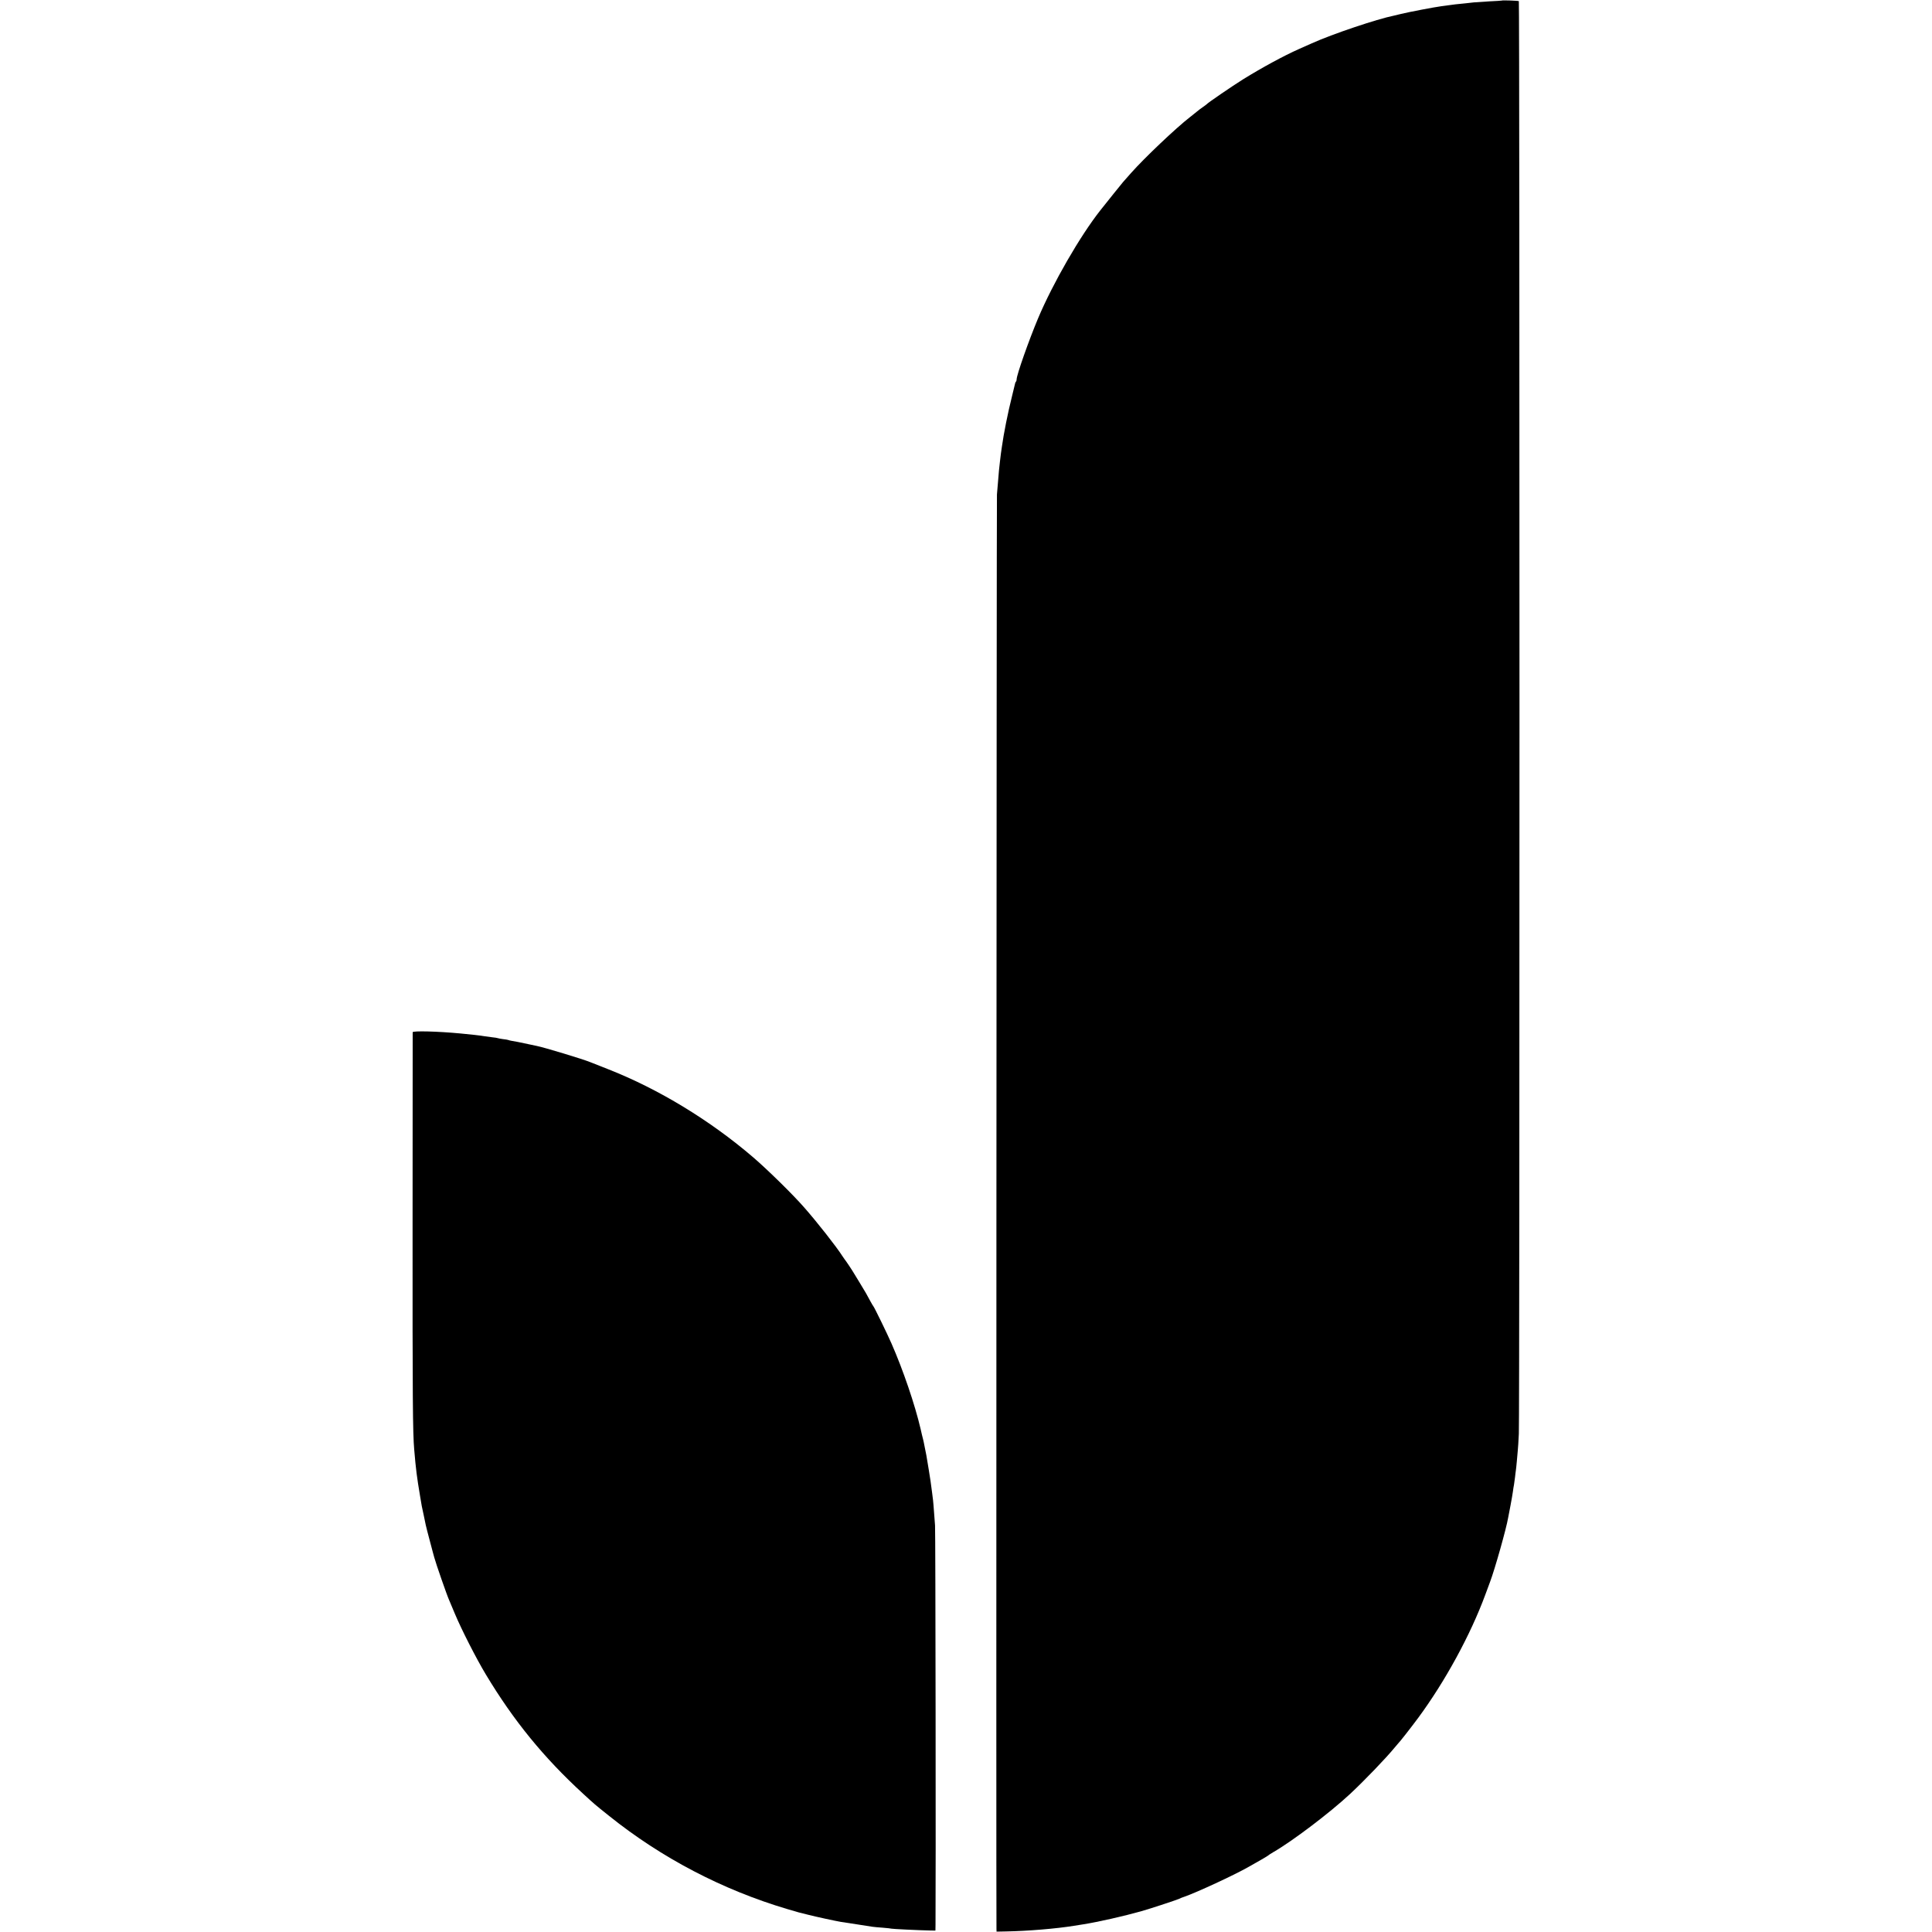
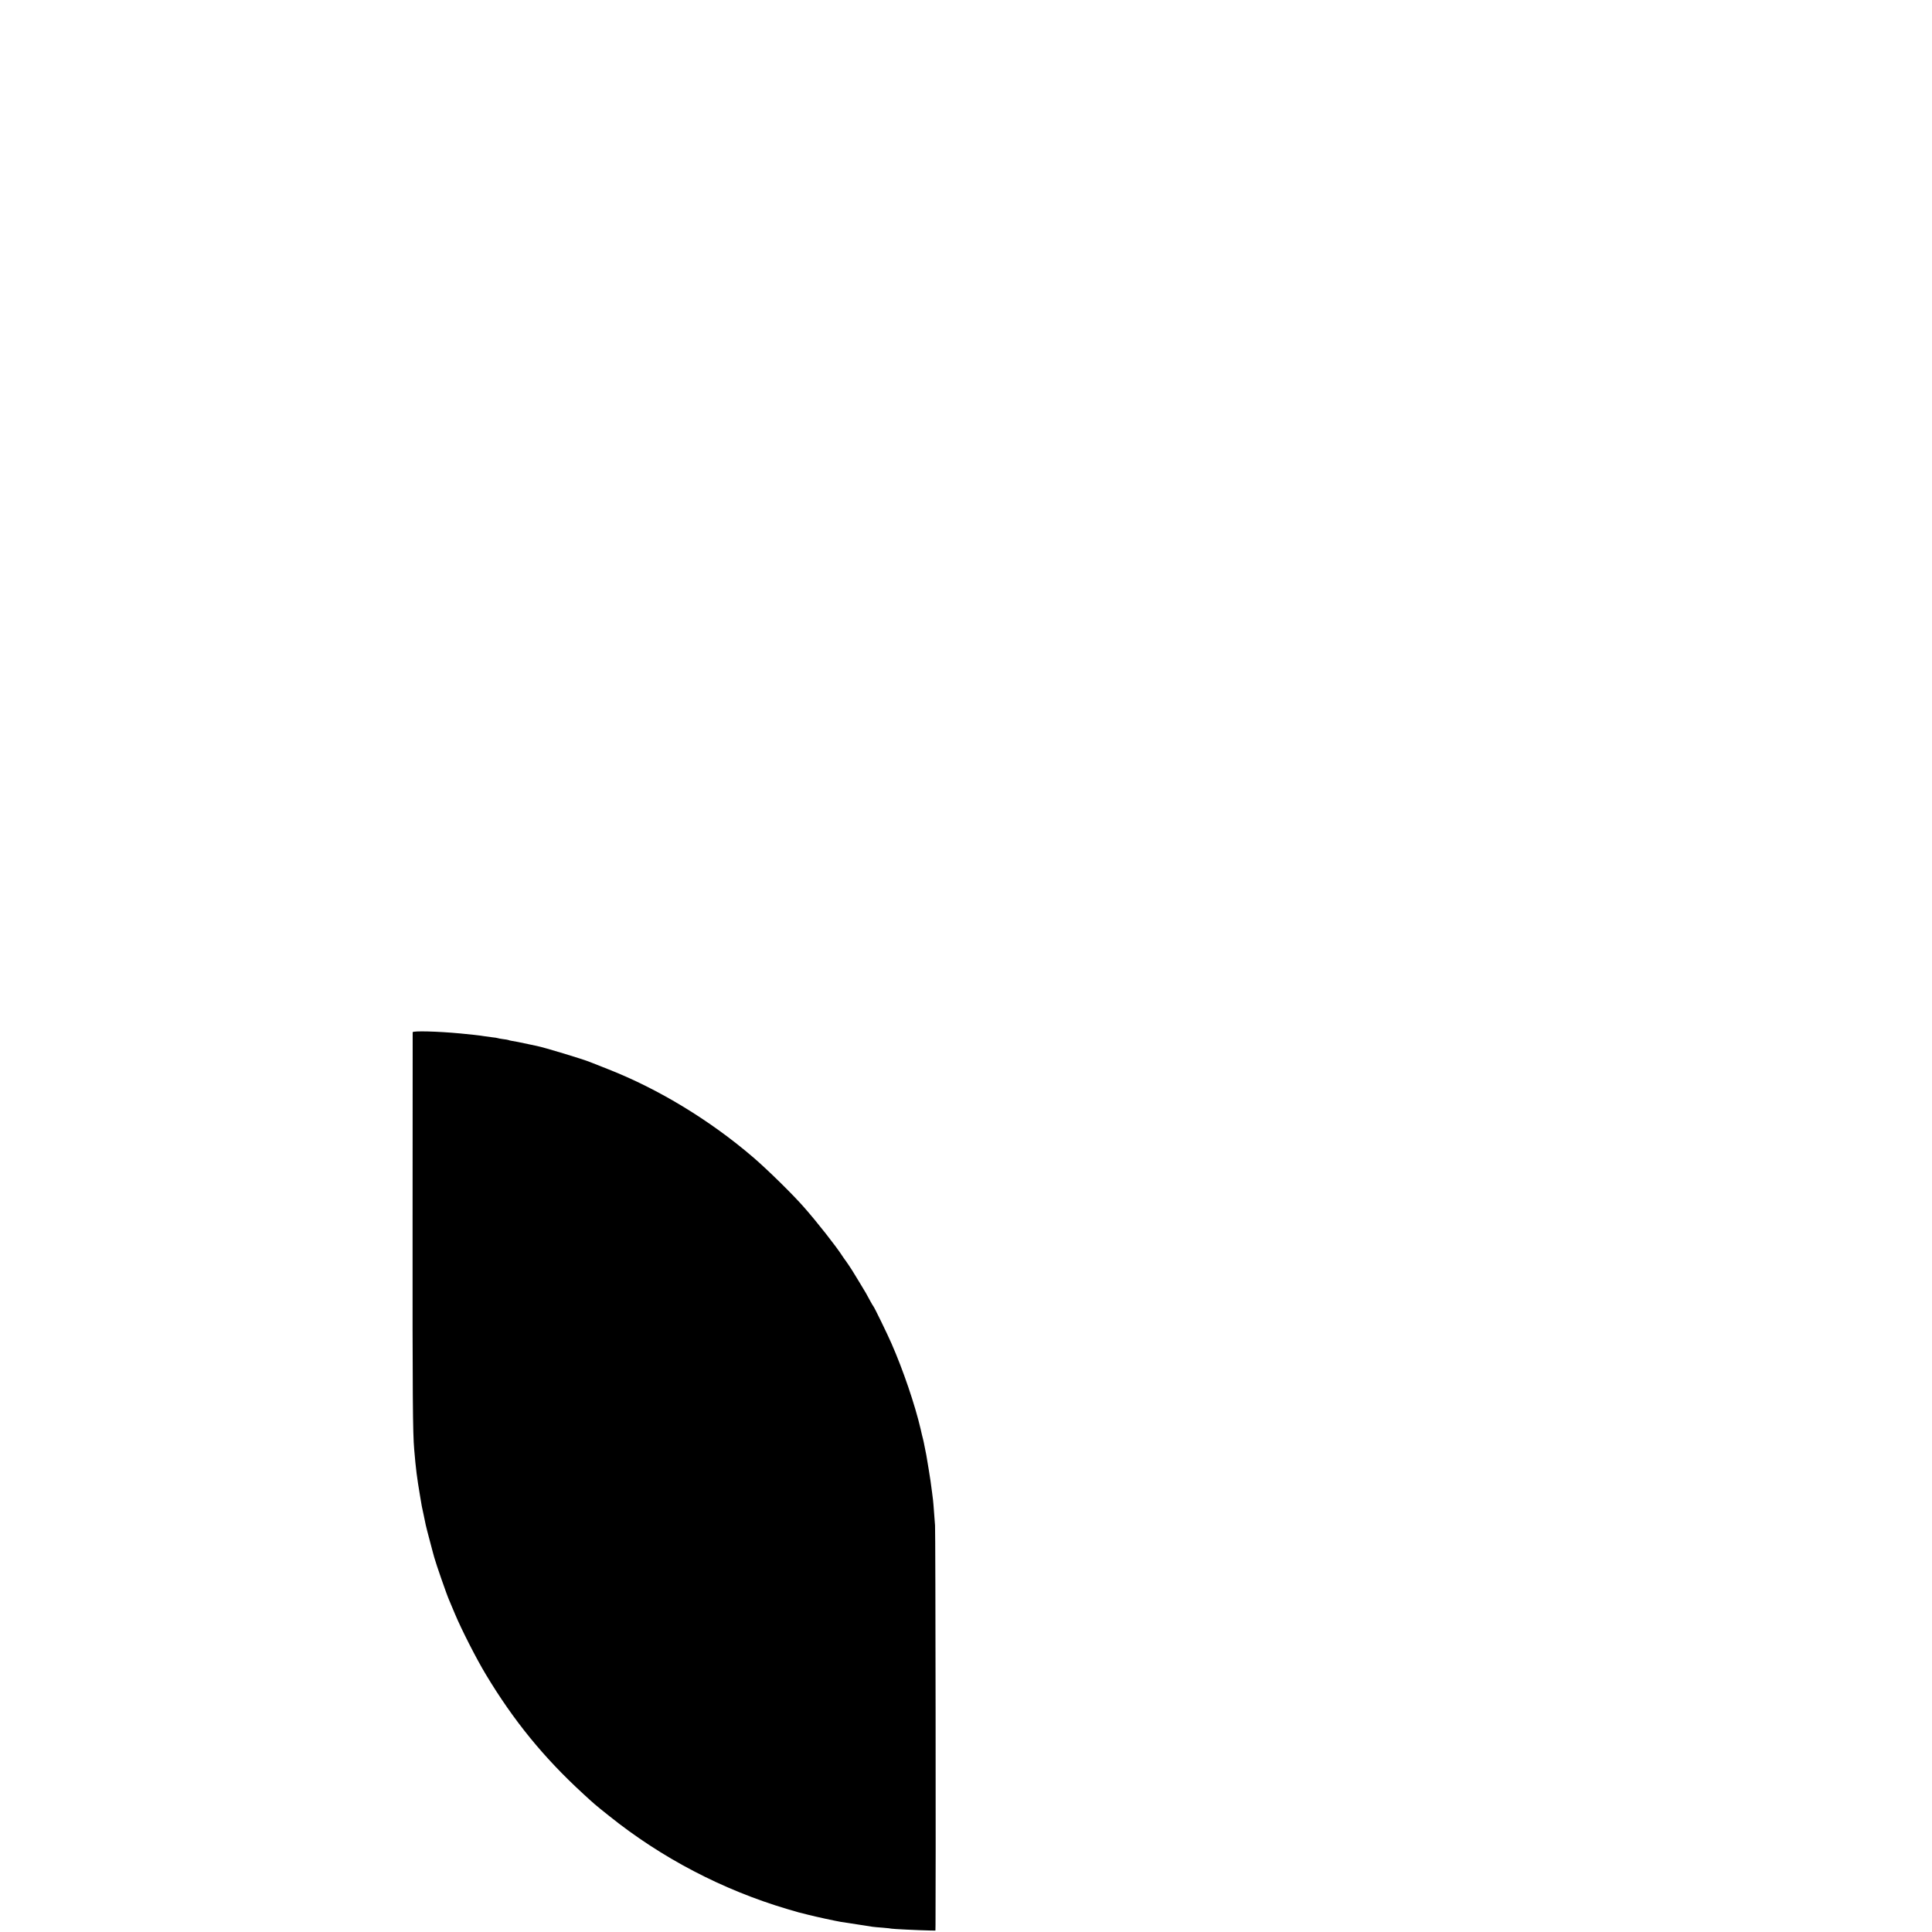
<svg xmlns="http://www.w3.org/2000/svg" version="1.0" width="2022pt" height="2022pt" viewBox="0 0 2022 2022" preserveAspectRatio="xMidYMid meet">
  <g transform="translate(0,2022) scale(0.1,-0.1)" fill="#000000" stroke="none">
-     <path d="M15717 20214 c-1 -1 -58 -5 -127 -8 -69 -4 -143 -9 -165 -11 -22 -3 -62 -7 -90 -10 -69 -6 -145 -15 -175 -20 -14 -2 -47 -7 -75 -10 -70 -9 -347 -62 -423 -81 -35 -9 -68 -17 -75 -18 -174 -35 -642 -192 -857 -289 -30 -13 -91 -41 -135 -60 -162 -72 -386 -194 -585 -317 -115 -72 -368 -245 -380 -260 -3 -3 -21 -17 -40 -30 -19 -13 -49 -35 -65 -49 -17 -14 -48 -39 -70 -56 -146 -113 -477 -427 -617 -585 -31 -36 -69 -78 -84 -95 -20 -24 -163 -201 -237 -295 -212 -268 -497 -763 -652 -1130 -97 -231 -225 -594 -225 -640 0 -9 -3 -20 -7 -24 -4 -3 -8 -12 -9 -19 -1 -7 -16 -66 -32 -132 -43 -171 -87 -390 -107 -535 -3 -25 -8 -56 -10 -70 -2 -14 -6 -47 -9 -75 -3 -27 -8 -72 -11 -100 -3 -27 -7 -81 -10 -120 -3 -38 -8 -97 -11 -130 -4 -44 -9 -14860 -5 -15015 l1 -26 103 2 c223 4 524 29 707 59 14 2 57 9 95 15 159 25 427 86 615 139 98 28 382 122 395 130 6 4 28 13 50 20 125 43 525 228 670 311 22 12 76 43 120 68 44 25 82 48 85 51 3 4 28 20 55 36 200 115 591 411 805 610 150 140 376 375 466 485 16 19 31 37 34 40 16 14 137 169 212 270 284 385 548 870 703 1290 15 41 38 102 50 135 51 135 170 558 189 670 3 17 14 75 25 130 10 55 22 120 25 145 3 25 8 56 11 69 2 13 7 49 11 80 3 31 8 64 9 73 2 9 6 52 10 95 3 43 8 94 10 113 3 20 7 99 11 175 9 192 9 14984 0 14993 -6 5 -173 11 -179 6z" />
    <path d="M4319 9417 c0 -7 -1 -921 -1 -2032 -1 -1797 2 -2166 17 -2335 18 -213 28 -288 61 -485 19 -114 17 -106 39 -205 9 -41 18 -87 21 -101 3 -15 23 -93 45 -175 22 -82 41 -156 44 -164 16 -61 134 -400 155 -445 5 -11 32 -76 61 -145 68 -163 225 -471 324 -635 291 -484 605 -869 1019 -1249 120 -110 113 -105 271 -231 547 -439 1187 -774 1865 -975 58 -17 112 -33 120 -35 8 -2 52 -12 96 -24 86 -22 285 -65 344 -75 19 -3 96 -15 170 -26 74 -12 146 -23 160 -25 14 -2 63 -7 110 -10 46 -4 87 -8 90 -10 5 -3 286 -17 398 -19 l62 -1 1 60 c4 355 0 4135 -5 4180 -3 33 -8 98 -11 145 -3 47 -8 101 -10 120 -3 19 -7 55 -10 80 -10 81 -21 157 -35 240 -5 30 -12 71 -15 90 -3 19 -8 46 -10 60 -11 55 -15 76 -21 105 -3 17 -9 46 -14 65 -5 19 -17 67 -25 105 -59 253 -184 620 -305 895 -44 101 -181 382 -190 390 -3 3 -15 23 -27 45 -40 76 -60 110 -114 198 -30 48 -58 96 -64 105 -17 30 -89 137 -95 142 -3 3 -14 19 -24 35 -61 96 -265 356 -401 510 -116 133 -381 393 -530 521 -453 389 -993 717 -1520 924 -88 35 -173 68 -190 75 -73 30 -478 153 -559 169 -12 3 -46 10 -76 16 -108 23 -145 31 -180 36 -19 3 -38 8 -41 10 -4 2 -28 6 -55 9 -26 4 -51 8 -54 10 -3 2 -33 7 -65 10 -33 4 -69 9 -80 11 -23 5 -163 21 -245 28 -244 23 -500 29 -501 13z" />
  </g>
</svg>